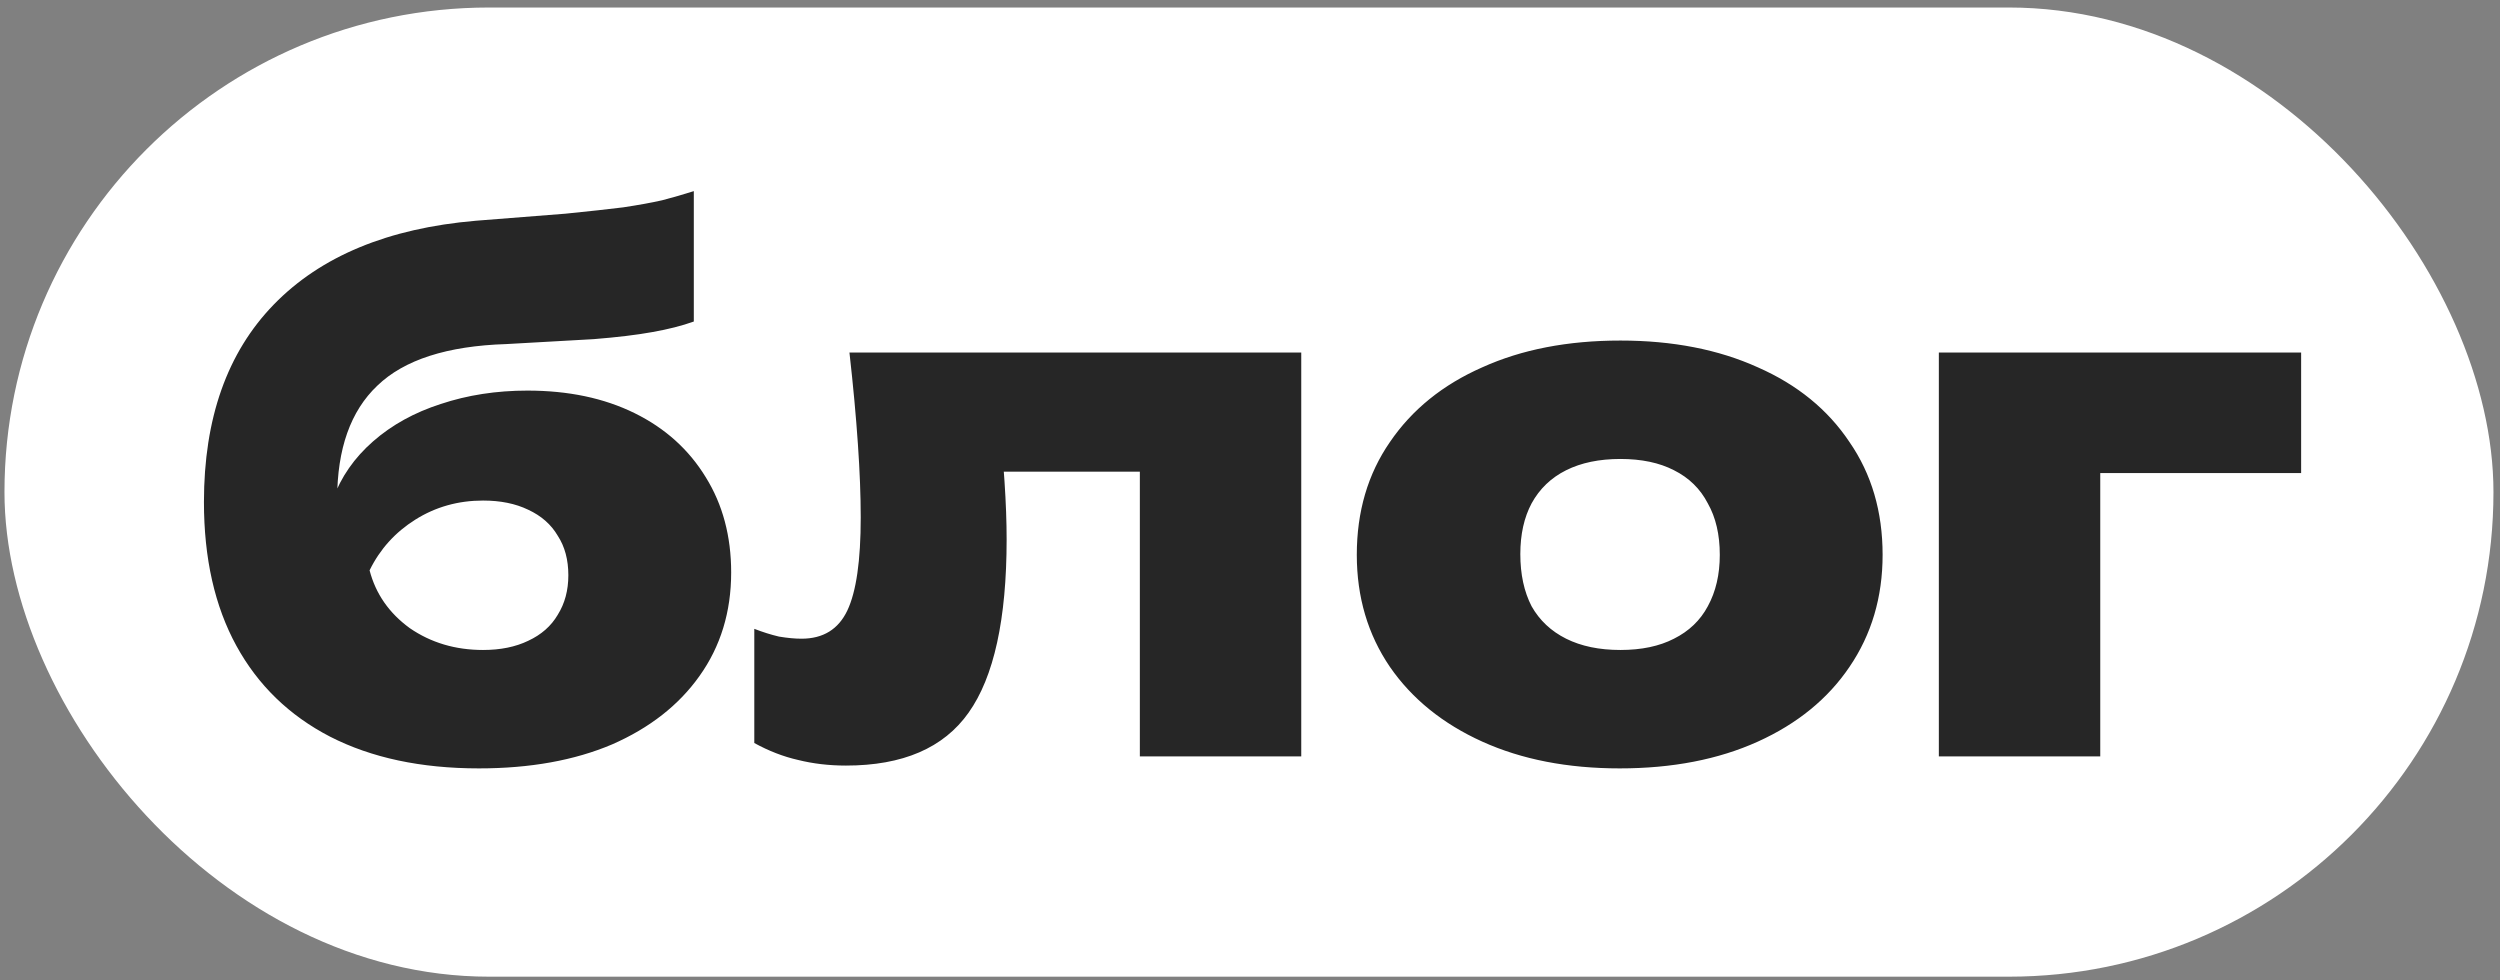
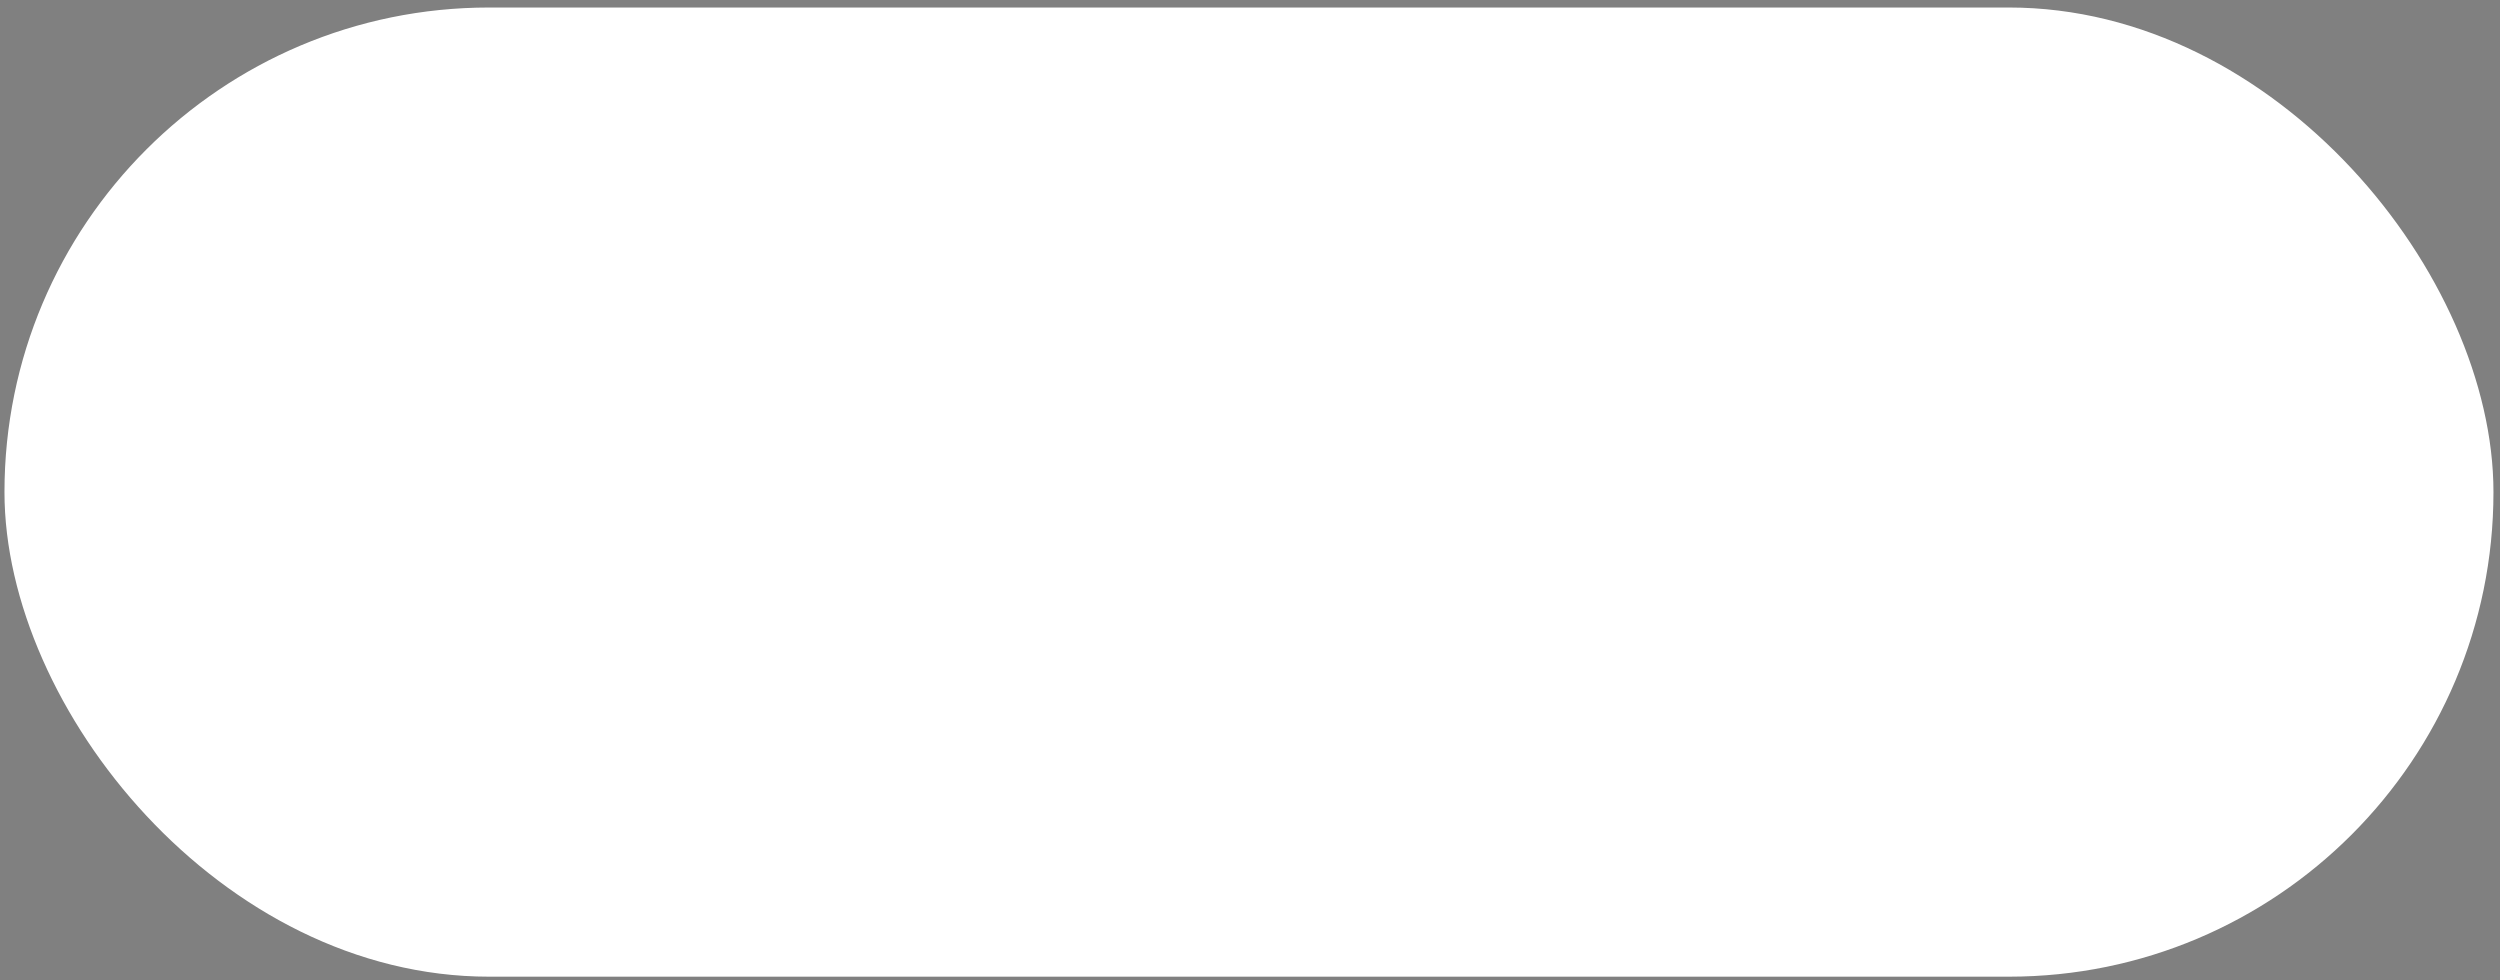
<svg xmlns="http://www.w3.org/2000/svg" width="227" height="89" viewBox="0 0 227 89" fill="none">
  <rect x="0" y="0" width="227" height="89" fill="#808080" stroke="none" />
  <rect x="0.406" y="0.682" width="226" height="88" rx="44" fill="white" />
-   <path d="M43.478 69.77C38.23 69.77 33.729 68.81 29.974 66.89C26.262 64.97 23.425 62.218 21.462 58.634C19.5 55.05 18.518 50.698 18.518 45.578C18.518 37.983 20.63 32.01 24.854 27.658C29.121 23.263 35.244 20.724 43.222 20.042C46.508 19.786 49.217 19.572 51.35 19.402C53.484 19.188 55.233 18.996 56.598 18.826C58.006 18.612 59.18 18.399 60.118 18.186C61.1 17.93 62.06 17.652 62.998 17.354V29.194C61.932 29.578 60.673 29.898 59.222 30.154C57.814 30.41 56.044 30.623 53.91 30.794C51.777 30.922 49.132 31.071 45.974 31.242C40.598 31.412 36.694 32.671 34.262 35.018C31.83 37.322 30.614 40.756 30.614 45.322V46.41L30.23 45.322C30.956 43.316 32.172 41.567 33.878 40.074C35.585 38.58 37.633 37.45 40.022 36.682C42.454 35.871 45.078 35.466 47.894 35.466C51.606 35.466 54.849 36.148 57.622 37.514C60.396 38.879 62.55 40.82 64.086 43.338C65.622 45.812 66.39 48.692 66.39 51.978C66.39 55.562 65.43 58.698 63.51 61.386C61.633 64.031 58.988 66.1 55.574 67.594C52.161 69.044 48.129 69.77 43.478 69.77ZM43.862 59.018C45.441 59.018 46.806 58.74 47.958 58.186C49.153 57.631 50.049 56.842 50.646 55.818C51.286 54.794 51.606 53.599 51.606 52.234C51.606 50.826 51.286 49.631 50.646 48.65C50.049 47.626 49.153 46.836 47.958 46.282C46.806 45.727 45.441 45.45 43.862 45.45C41.601 45.45 39.553 46.026 37.718 47.178C35.884 48.33 34.497 49.866 33.558 51.786C34.113 53.919 35.329 55.668 37.206 57.034C39.126 58.356 41.345 59.018 43.862 59.018ZM77.13 32.01H118.154V68.682H103.498V36.17L110.154 42.826H84.426L90.634 37.066C90.89 39.583 91.082 41.802 91.21 43.722C91.338 45.642 91.402 47.391 91.402 48.97C91.402 56.223 90.25 61.471 87.946 64.714C85.684 67.914 81.972 69.514 76.81 69.514C75.274 69.514 73.823 69.343 72.458 69.002C71.135 68.703 69.812 68.191 68.49 67.466V57.098C69.258 57.396 70.004 57.631 70.73 57.802C71.498 57.93 72.18 57.994 72.778 57.994C74.74 57.994 76.127 57.14 76.938 55.434C77.748 53.727 78.154 50.911 78.154 46.986C78.154 45.023 78.068 42.804 77.898 40.33C77.727 37.812 77.471 35.039 77.13 32.01ZM147.069 69.77C142.333 69.77 138.173 68.959 134.589 67.338C131.005 65.716 128.21 63.455 126.205 60.554C124.199 57.61 123.197 54.218 123.197 50.378C123.197 46.452 124.199 43.039 126.205 40.138C128.21 37.194 131.005 34.932 134.589 33.354C138.173 31.732 142.354 30.922 147.133 30.922C151.869 30.922 156.029 31.732 159.613 33.354C163.197 34.932 165.97 37.194 167.933 40.138C169.938 43.039 170.941 46.452 170.941 50.378C170.941 54.218 169.938 57.61 167.933 60.554C165.97 63.455 163.197 65.716 159.613 67.338C156.029 68.959 151.847 69.77 147.069 69.77ZM147.133 59.018C149.053 59.018 150.674 58.676 151.997 57.994C153.362 57.311 154.386 56.33 155.069 55.05C155.794 53.727 156.157 52.17 156.157 50.378C156.157 48.543 155.794 46.986 155.069 45.706C154.386 44.383 153.362 43.38 151.997 42.698C150.674 42.015 149.053 41.674 147.133 41.674C145.213 41.674 143.57 42.015 142.205 42.698C140.839 43.38 139.794 44.383 139.069 45.706C138.386 46.986 138.045 48.522 138.045 50.314C138.045 52.148 138.386 53.727 139.069 55.05C139.794 56.33 140.839 57.311 142.205 57.994C143.57 58.676 145.213 59.018 147.133 59.018ZM208.943 32.01V42.954H184.047L190.703 36.298V68.682H176.047V32.01H208.943Z" fill="#262626" />
</svg>